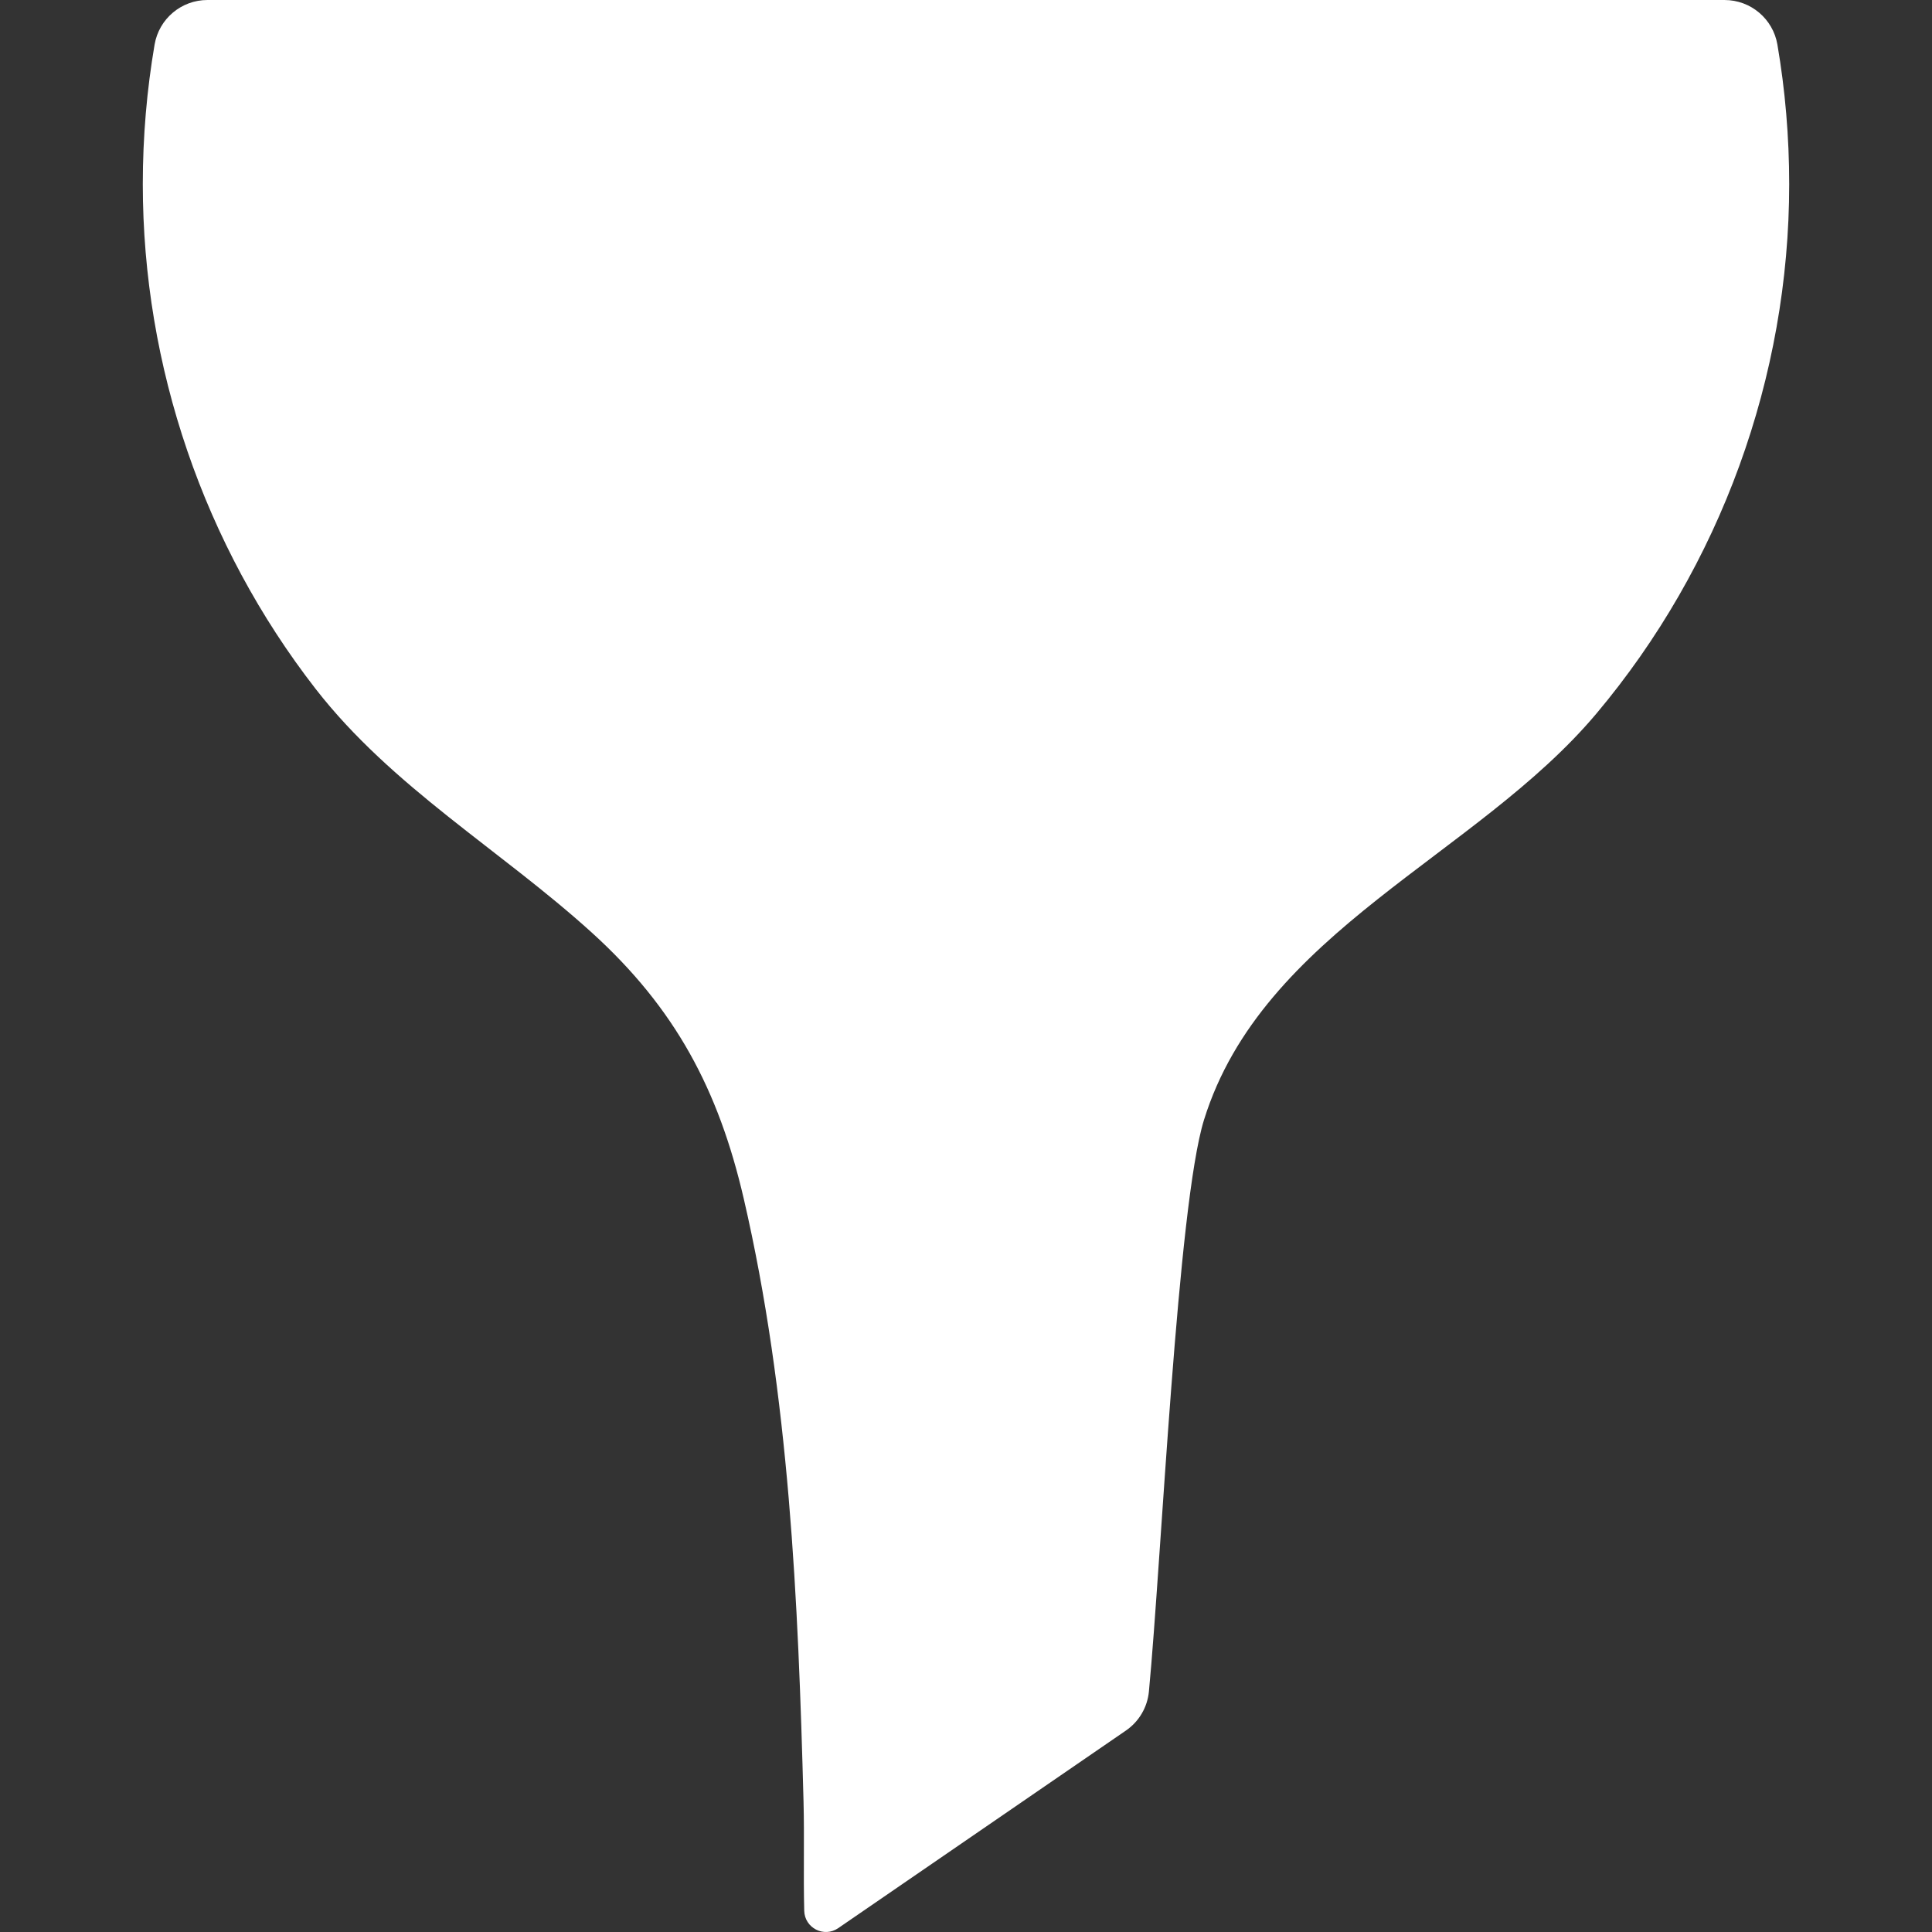
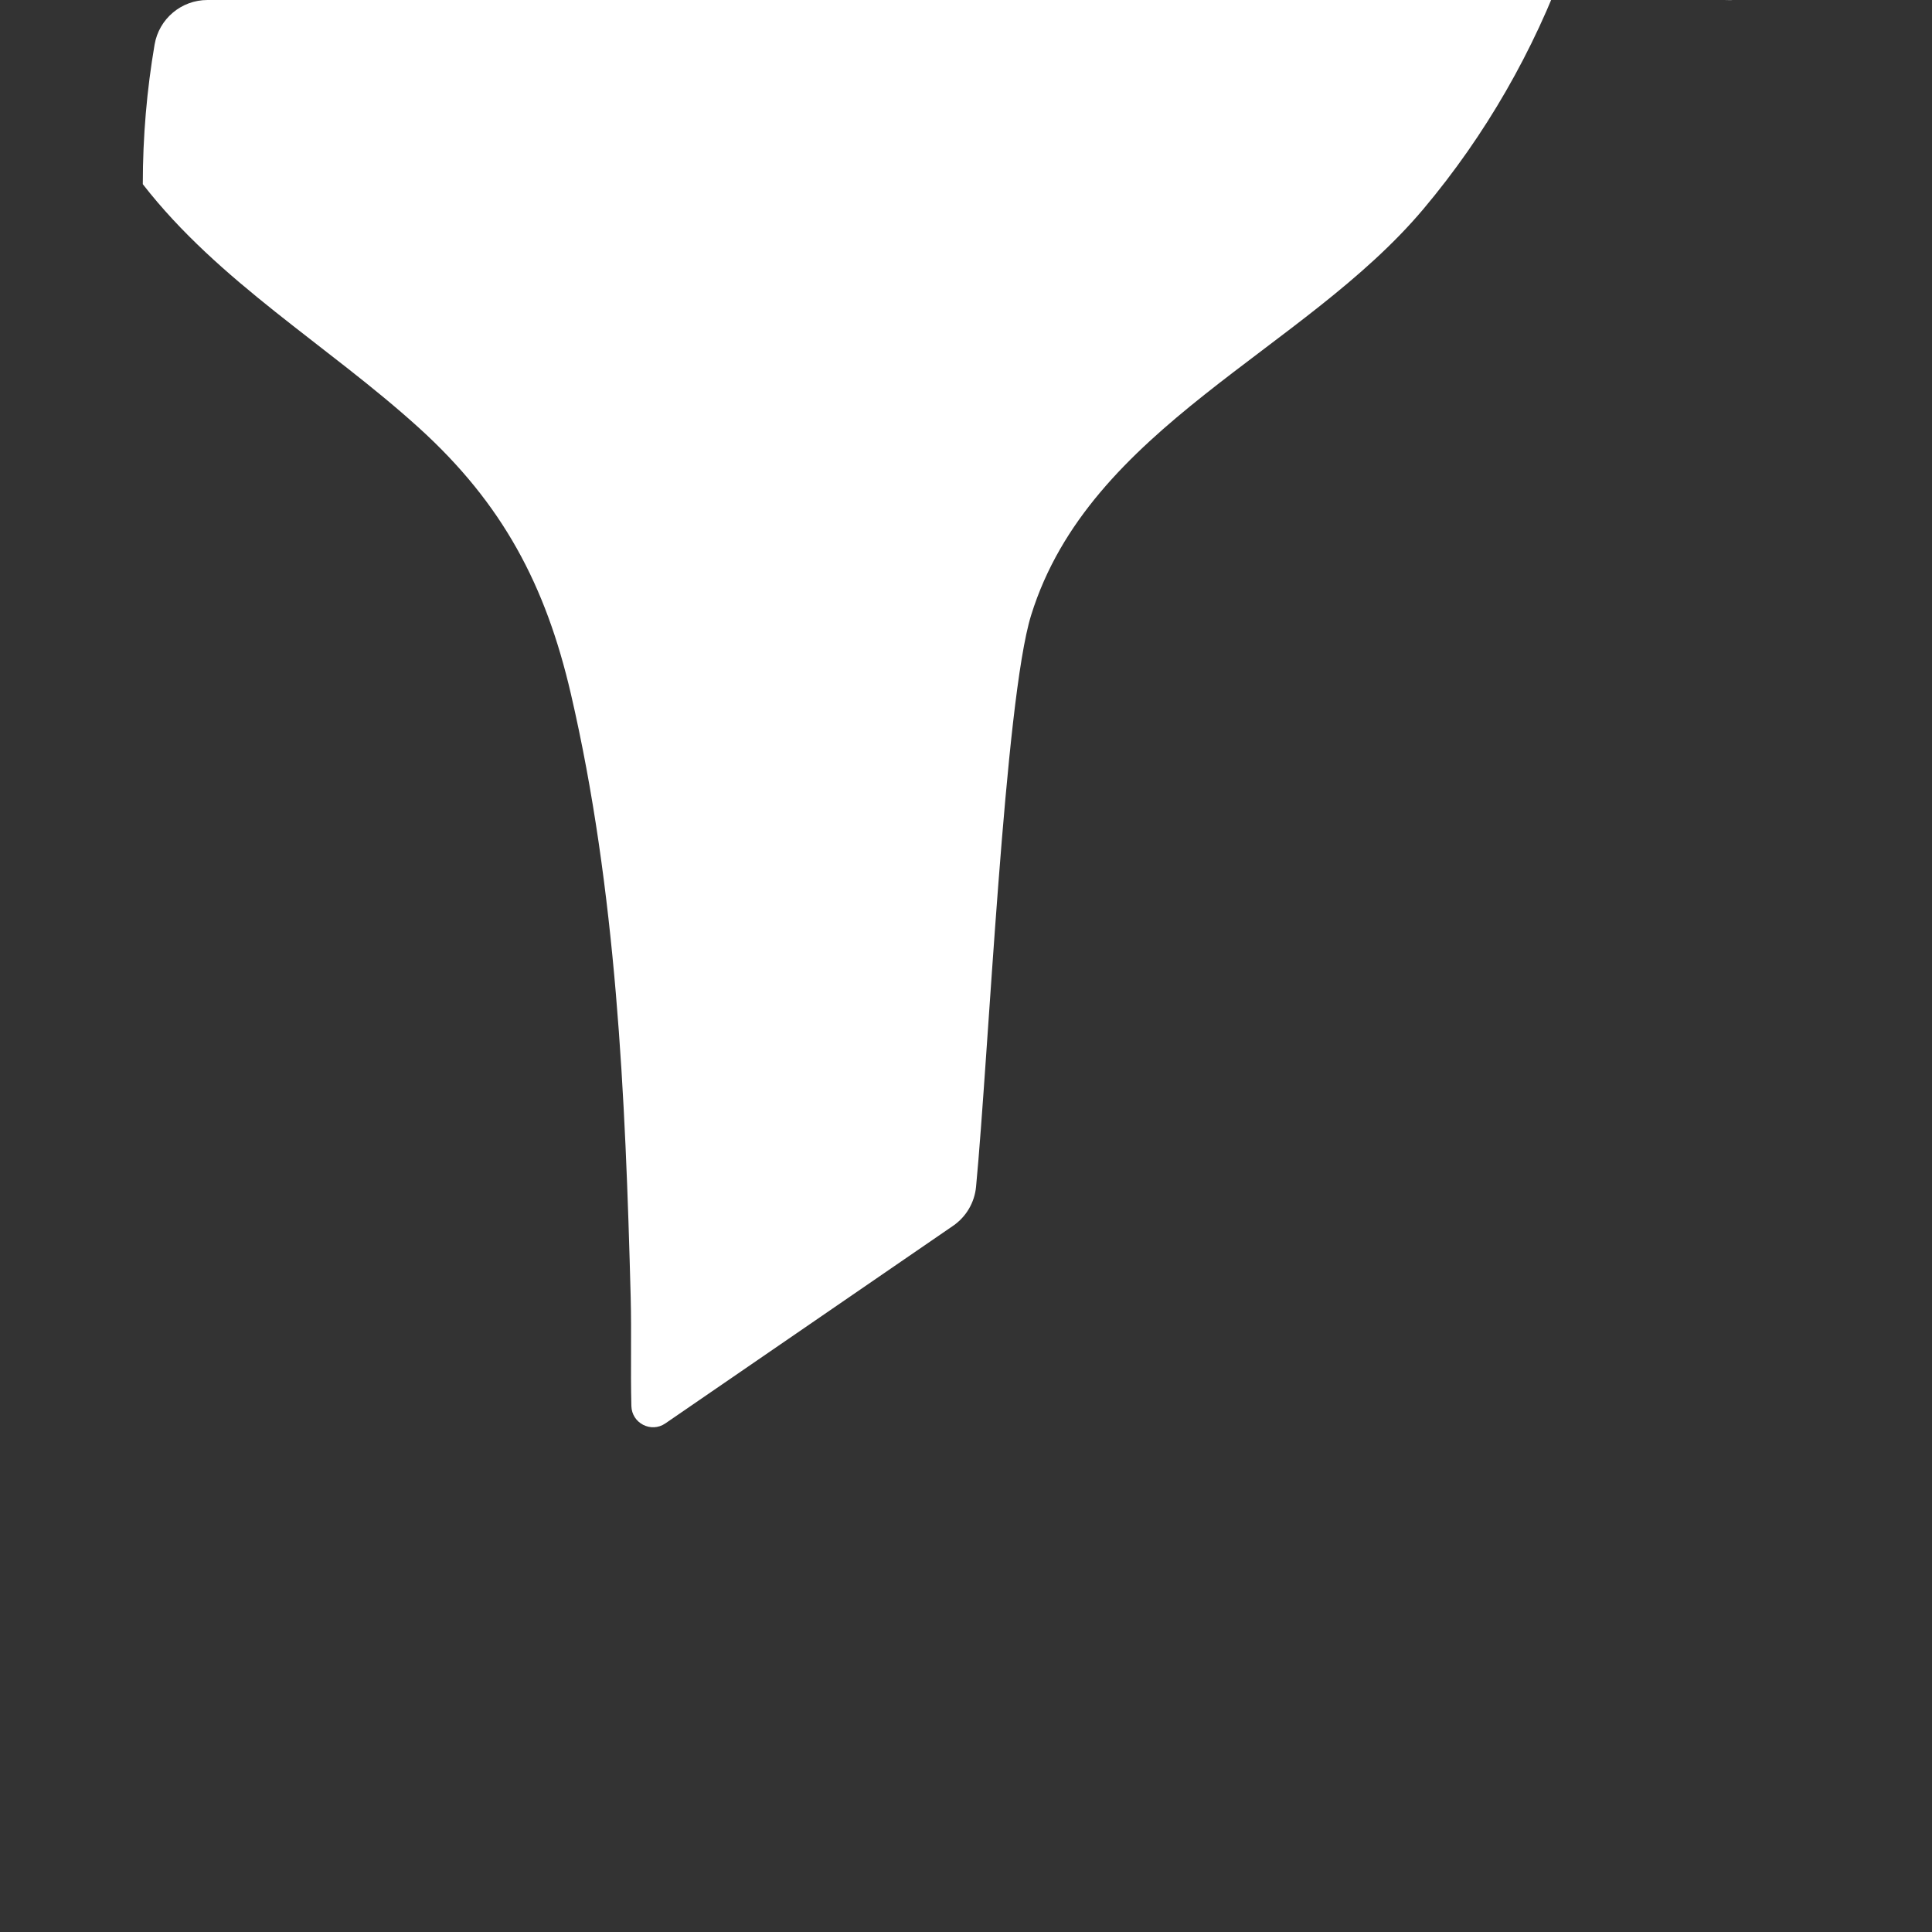
<svg xmlns="http://www.w3.org/2000/svg" version="1.1" id="Capa_1" x="0px" y="0px" width="30px" height="30px" viewBox="0 0 950.001 950.001" style="enable-background:new 0 0 950.001 950.001;" xml:space="preserve">
  <rect x="0" y="0" width="950.001" height="950.001" fill="#333333" stroke="none" />
  <g>
    <g>
-       <path d="M847.999,0.004L102.004,0c-12.847,0-23.826,9.261-25.99,21.925c-3.811,22.311-5.796,45.244-5.796,68.642    c0,89.48,30.074,177.528,84.996,248.189c37.469,48.207,90.985,79.211,135.705,119.741c41.243,37.379,62.397,77.425,74.786,130.858    c22.388,96.557,26.812,197.796,29.41,296.562c0.467,17.741-0.11,35.776,0.343,53.647c0.215,8.47,9.713,13.343,16.696,8.546    c33.969-23.328,113.479-77.931,141.485-97.164c6.427-4.413,10.563-11.436,11.303-19.196    c6.163-64.745,14.067-239.202,27.092-281.09c28.804-92.642,134.067-129.735,192.947-199.773    c60.998-72.558,94.802-165.541,94.802-260.32c0-23.396-1.985-46.329-5.796-68.638C871.825,9.265,860.846,0.004,847.999,0.004z" fill="#FFFFFF" />
+       <path d="M847.999,0.004L102.004,0c-12.847,0-23.826,9.261-25.99,21.925c-3.811,22.311-5.796,45.244-5.796,68.642    c37.469,48.207,90.985,79.211,135.705,119.741c41.243,37.379,62.397,77.425,74.786,130.858    c22.388,96.557,26.812,197.796,29.41,296.562c0.467,17.741-0.11,35.776,0.343,53.647c0.215,8.47,9.713,13.343,16.696,8.546    c33.969-23.328,113.479-77.931,141.485-97.164c6.427-4.413,10.563-11.436,11.303-19.196    c6.163-64.745,14.067-239.202,27.092-281.09c28.804-92.642,134.067-129.735,192.947-199.773    c60.998-72.558,94.802-165.541,94.802-260.32c0-23.396-1.985-46.329-5.796-68.638C871.825,9.265,860.846,0.004,847.999,0.004z" fill="#FFFFFF" />
    </g>
  </g>
  <g>
</g>
  <g>
</g>
  <g>
</g>
  <g>
</g>
  <g>
</g>
  <g>
</g>
  <g>
</g>
  <g>
</g>
  <g>
</g>
  <g>
</g>
  <g>
</g>
  <g>
</g>
  <g>
</g>
  <g>
</g>
  <g>
</g>
</svg>